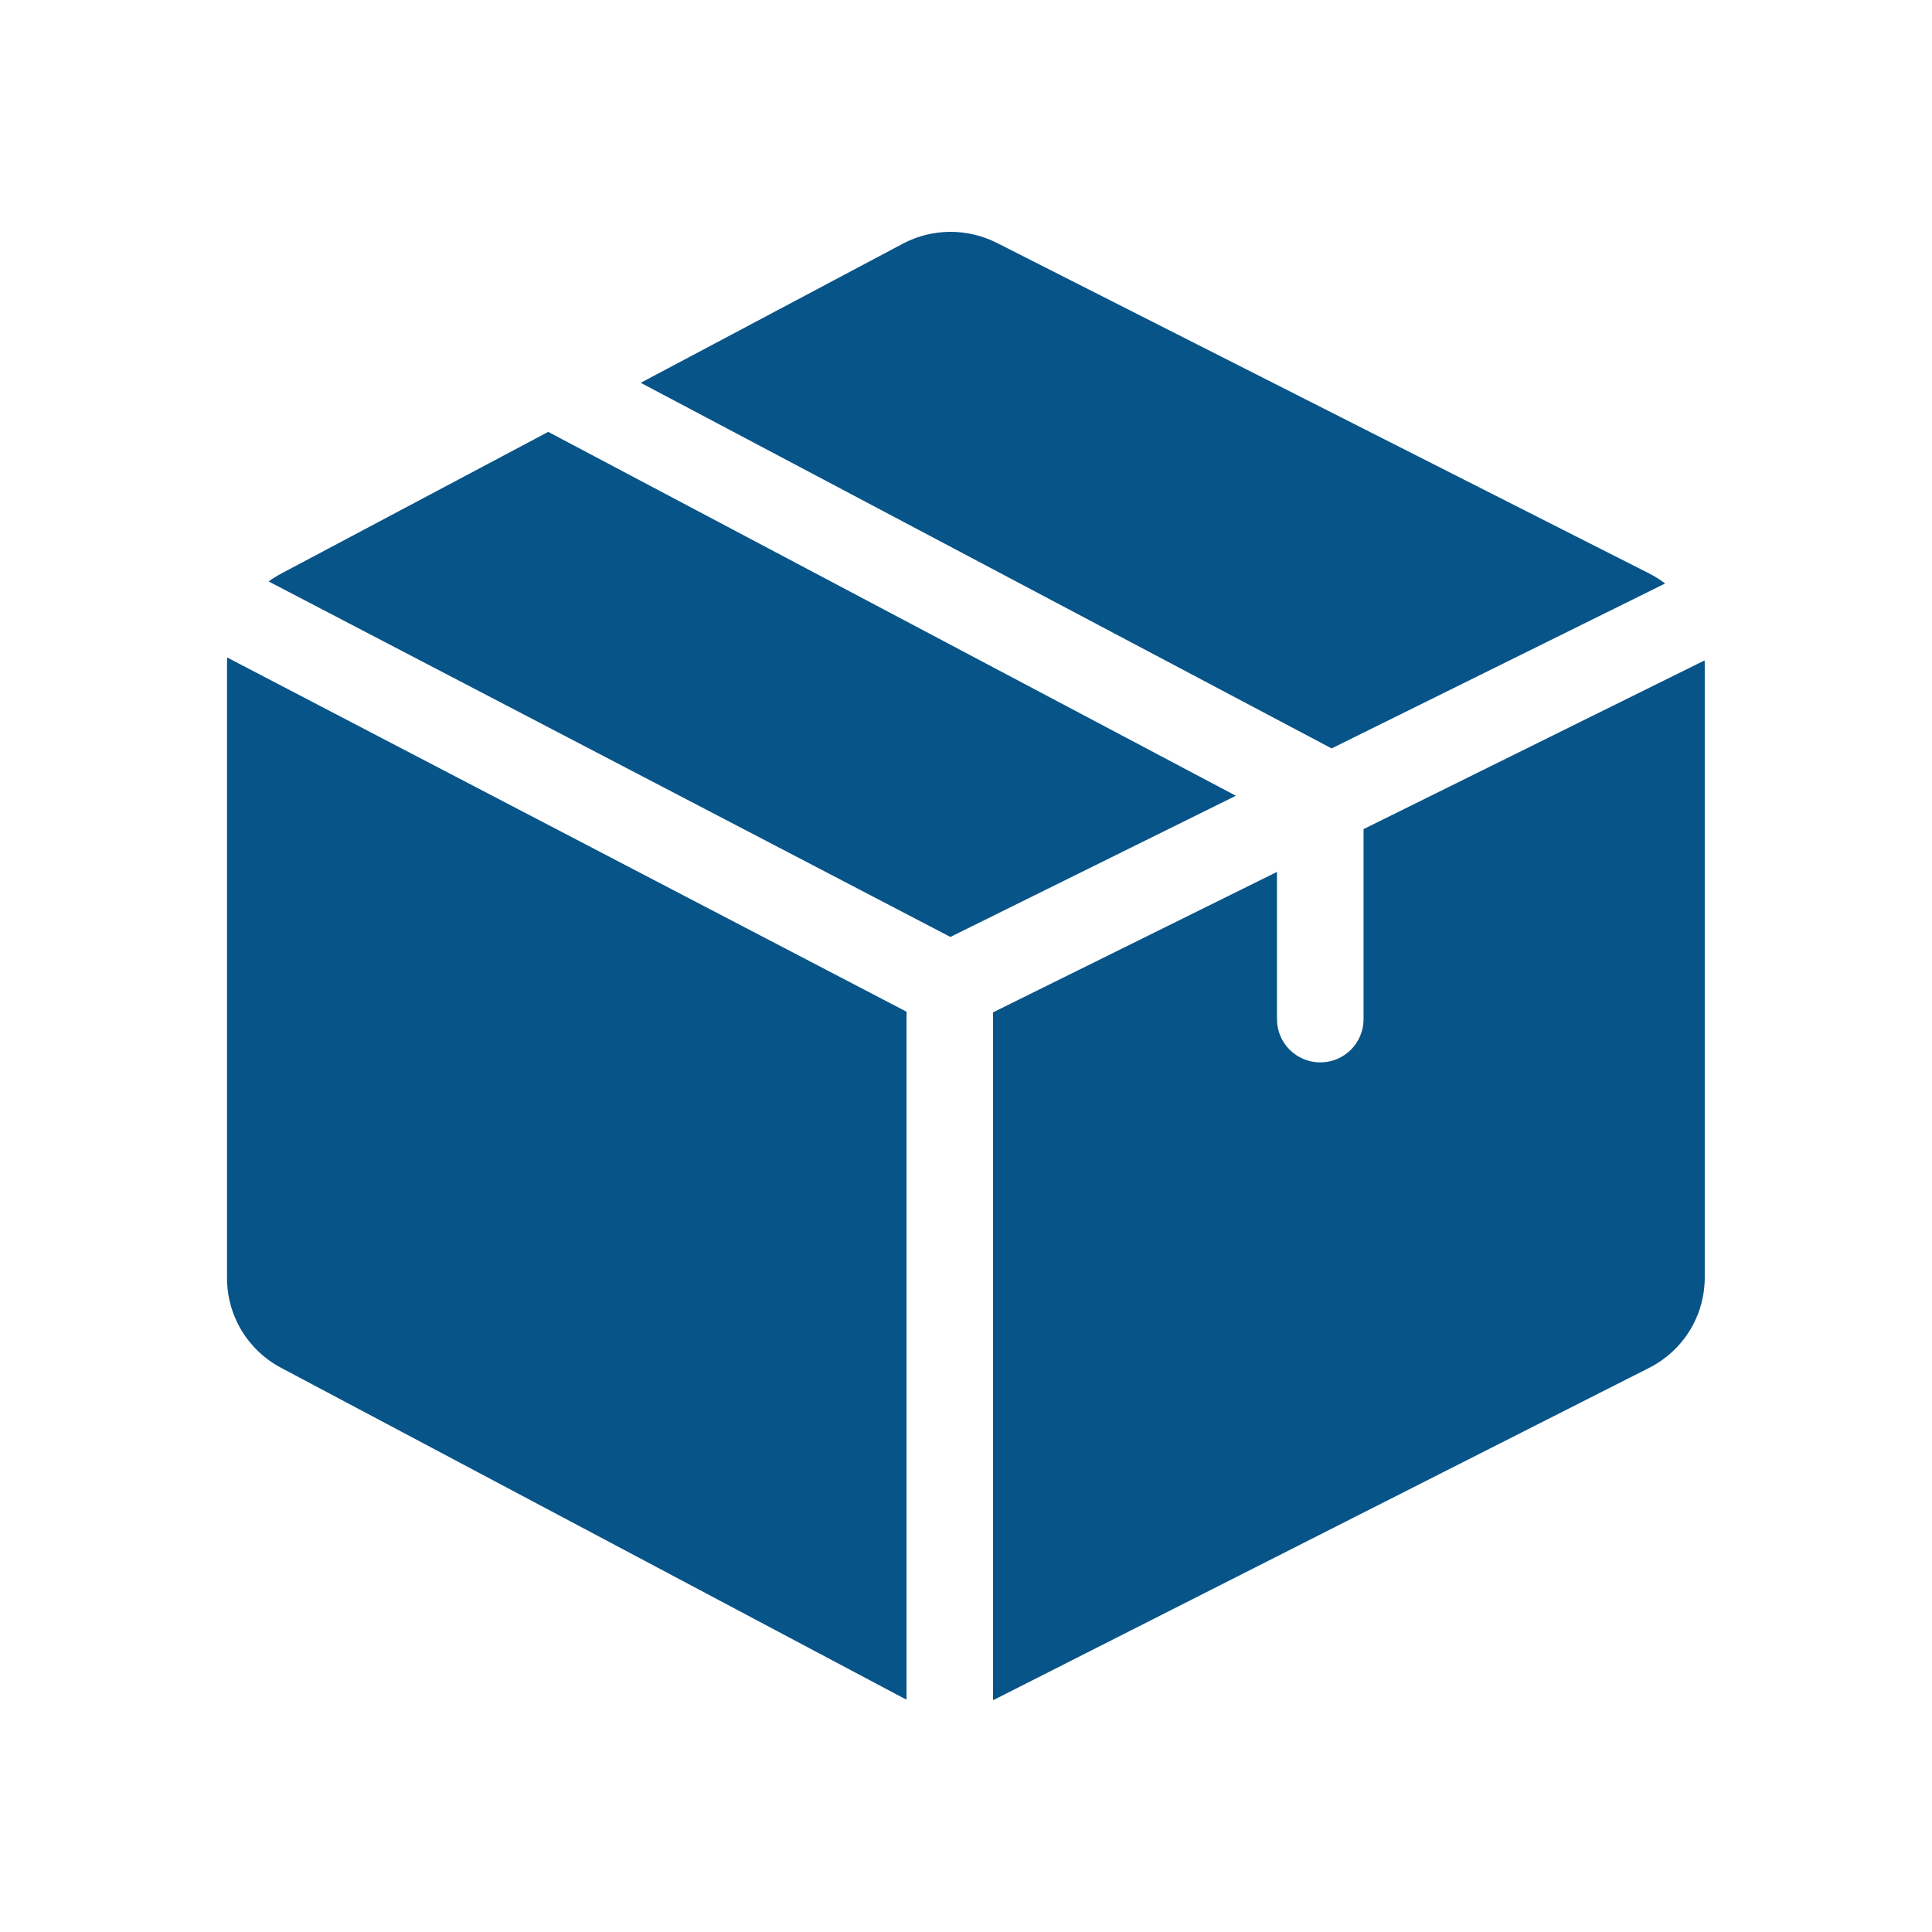
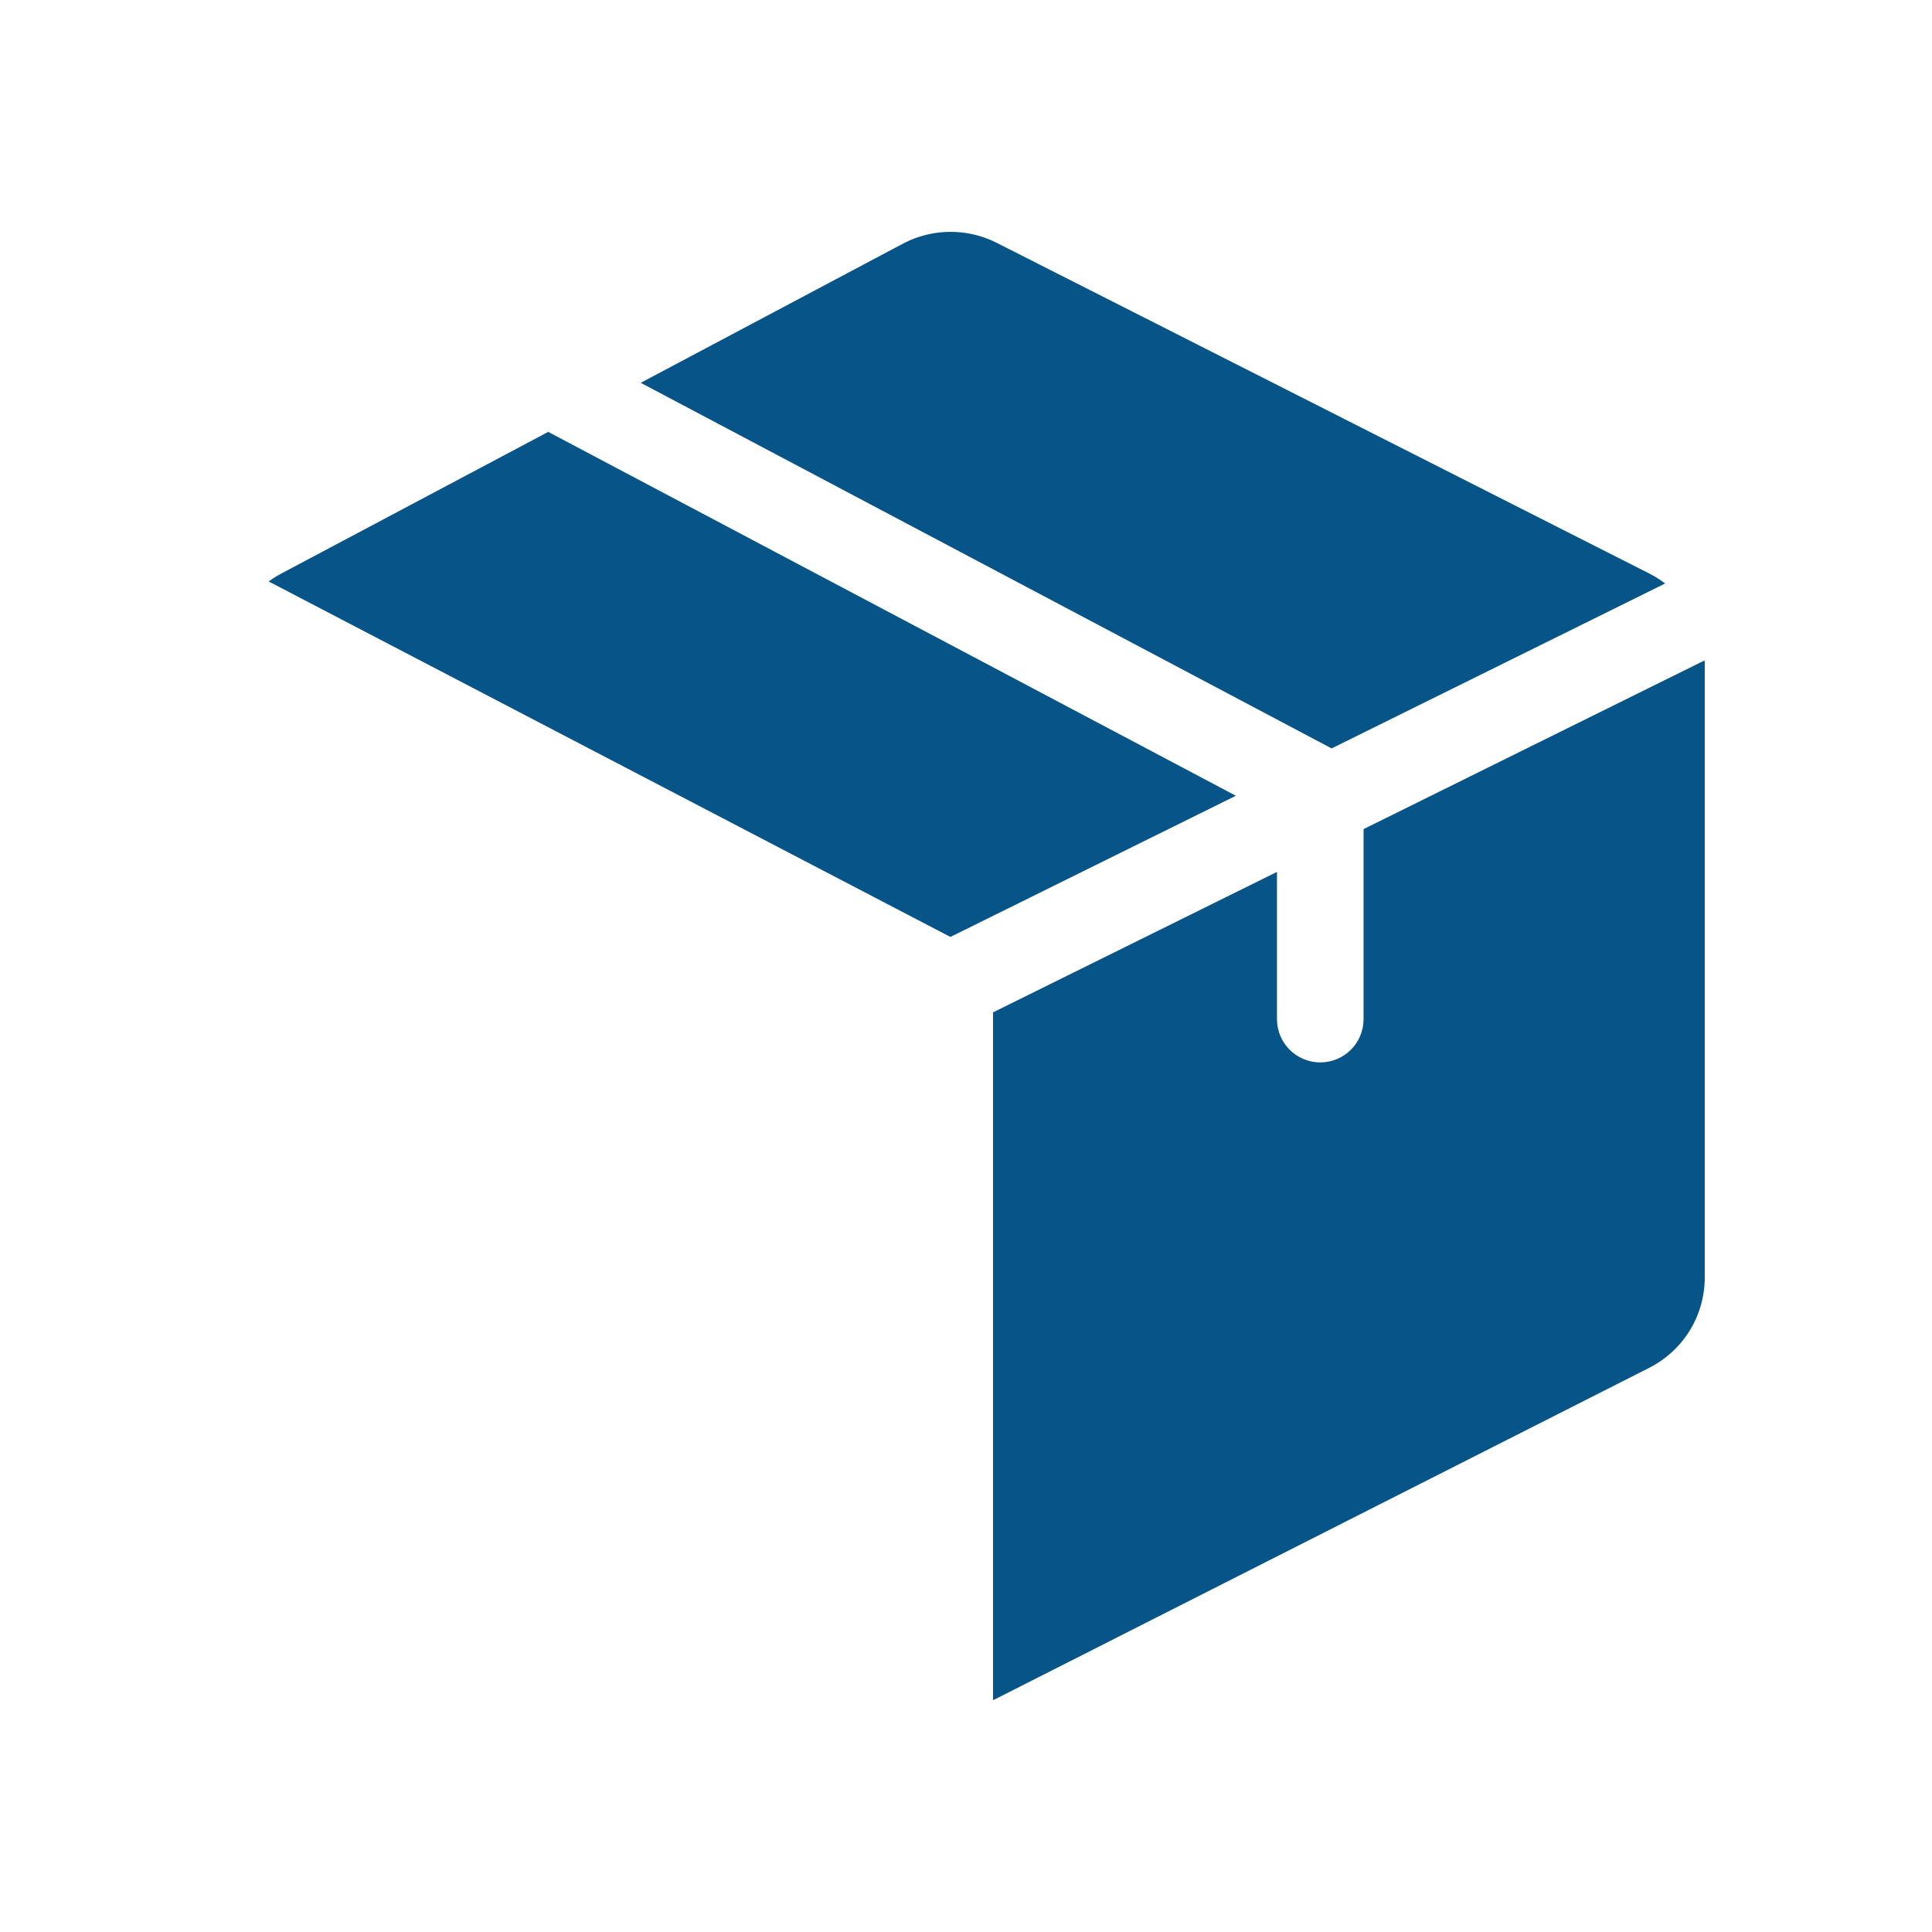
<svg xmlns="http://www.w3.org/2000/svg" width="50" height="50" viewBox="0 0 50 50" fill="none">
  <path d="M14.188 11.177L7.288 14.839C7.17 14.901 7.059 14.971 6.953 15.048L24.596 24.248L31.984 20.594L14.188 11.177Z" fill="#075488" />
-   <path d="M44.115 17.091L35.289 21.457V26.375C35.289 26.994 34.787 27.495 34.169 27.495C33.55 27.495 33.048 26.994 33.048 26.375V22.565L25.699 26.2V44C25.722 43.99 25.745 43.98 25.768 43.968L42.664 35.408C43.561 34.959 44.119 34.057 44.119 33.053V17.19C44.119 17.157 44.116 17.124 44.115 17.091Z" fill="#075488" />
+   <path d="M44.115 17.091L35.289 21.457V26.375C35.289 26.994 34.787 27.495 34.169 27.495C33.55 27.495 33.048 26.994 33.048 26.375V22.565L25.699 26.2V44C25.722 43.99 25.745 43.98 25.768 43.968L42.664 35.408C43.561 34.959 44.119 34.057 44.119 33.053V17.19Z" fill="#075488" />
  <path d="M42.67 14.836L25.782 6.278L25.775 6.275C25.023 5.901 24.129 5.909 23.384 6.297L16.582 9.907L34.462 19.369L43.093 15.101C42.962 15.001 42.821 14.911 42.67 14.836Z" fill="#075488" />
-   <path d="M5.88 17.016C5.877 17.067 5.875 17.119 5.875 17.171V33.072C5.875 34.056 6.416 34.949 7.286 35.405L23.372 43.942L23.38 43.946C23.406 43.96 23.434 43.972 23.461 43.985V26.183L5.88 17.016Z" fill="#075488" />
</svg>